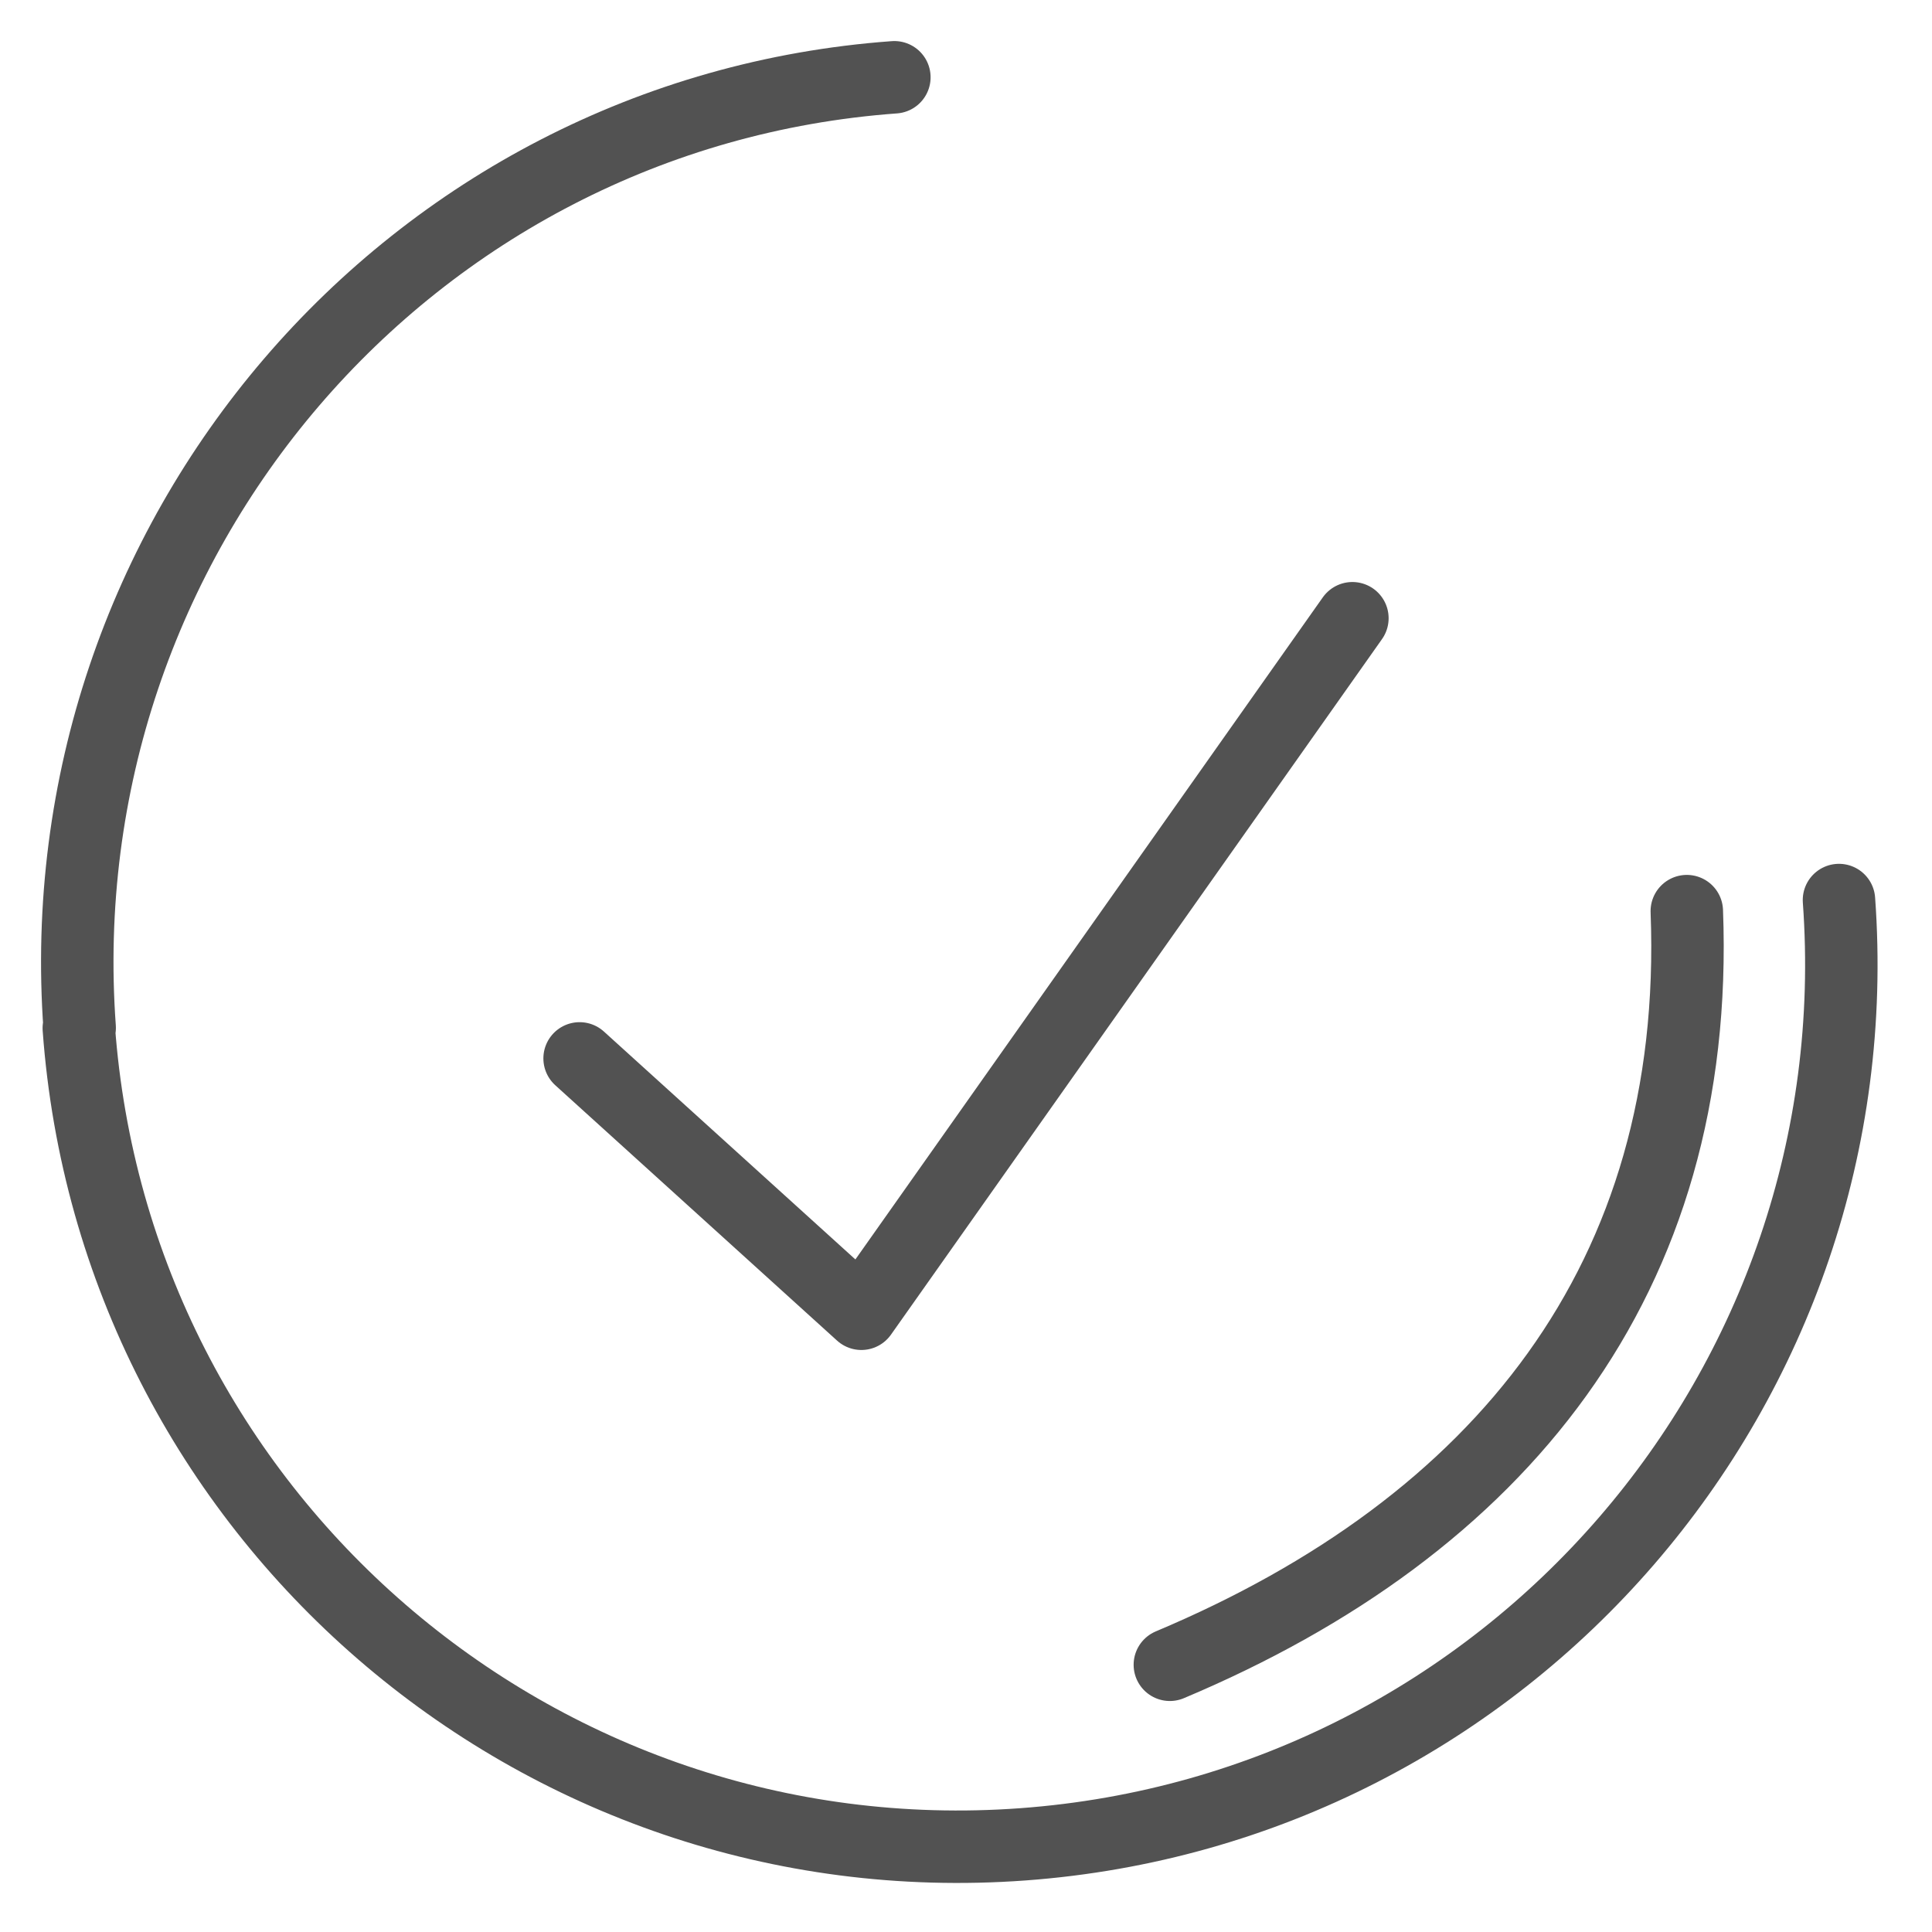
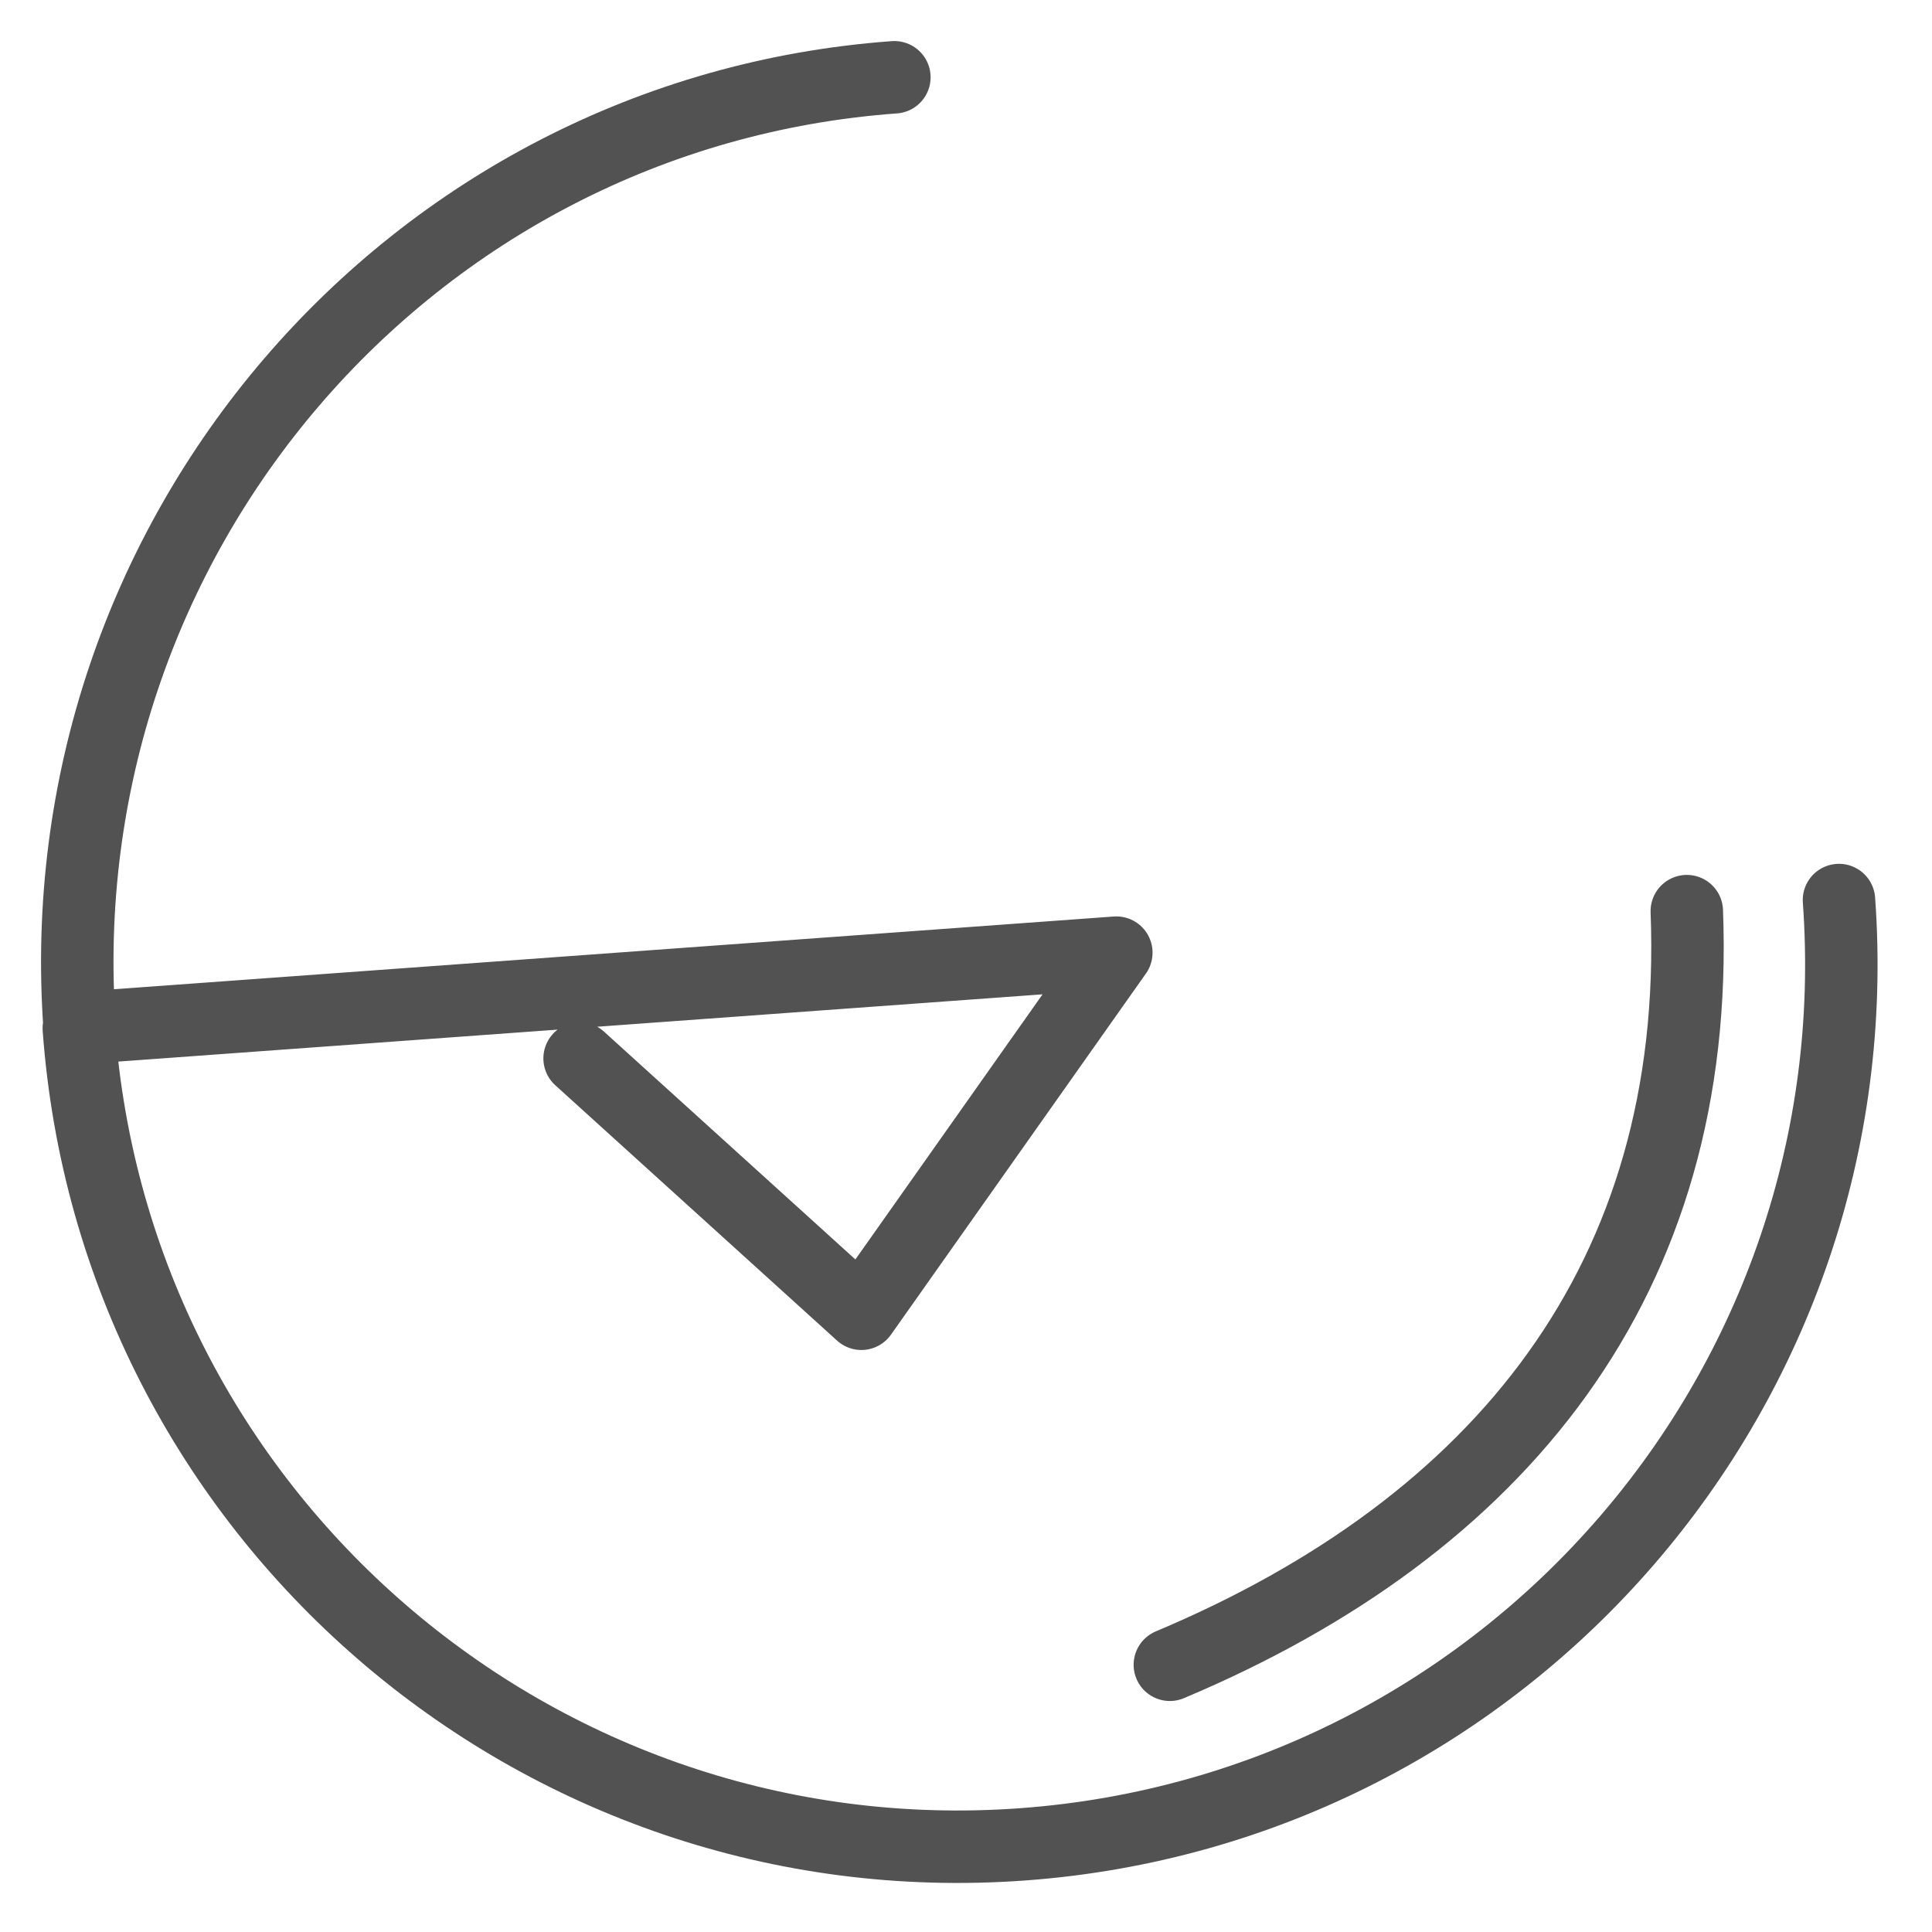
<svg xmlns="http://www.w3.org/2000/svg" width="80px" height="80px" viewBox="0 0 80 80" version="1.1">
  <title>icons/50px/action/info3</title>
  <desc>Created with Sketch.</desc>
  <g id="icons/50px/action/info3" stroke="none" stroke-width="1" fill="none" fill-rule="evenodd" stroke-linecap="round" stroke-linejoin="round">
-     <path d="M76.148,37.269 C77.61,57.396 62.478,74.895 42.351,76.37 C22.224,77.845 4.725,62.7 3.263,42.573 M56,25.6 L46.225,39.447 M24,43.826 L35.668,54.4 L46.225,39.447 L46.225,39.447 L46.225,39.447 M3.299,42.561 C1.825,22.286 16.932,4.662 37.034,3.2 M48.441,68.935 C62.087,63.194 70.429,52.992 69.847,37.728 L69.847,37.728 L69.847,37.728" id="Shape" stroke="#525252" stroke-width="3" />
+     <path d="M76.148,37.269 C77.61,57.396 62.478,74.895 42.351,76.37 C22.224,77.845 4.725,62.7 3.263,42.573 L46.225,39.447 M24,43.826 L35.668,54.4 L46.225,39.447 L46.225,39.447 L46.225,39.447 M3.299,42.561 C1.825,22.286 16.932,4.662 37.034,3.2 M48.441,68.935 C62.087,63.194 70.429,52.992 69.847,37.728 L69.847,37.728 L69.847,37.728" id="Shape" stroke="#525252" stroke-width="3" />
  </g>
</svg>